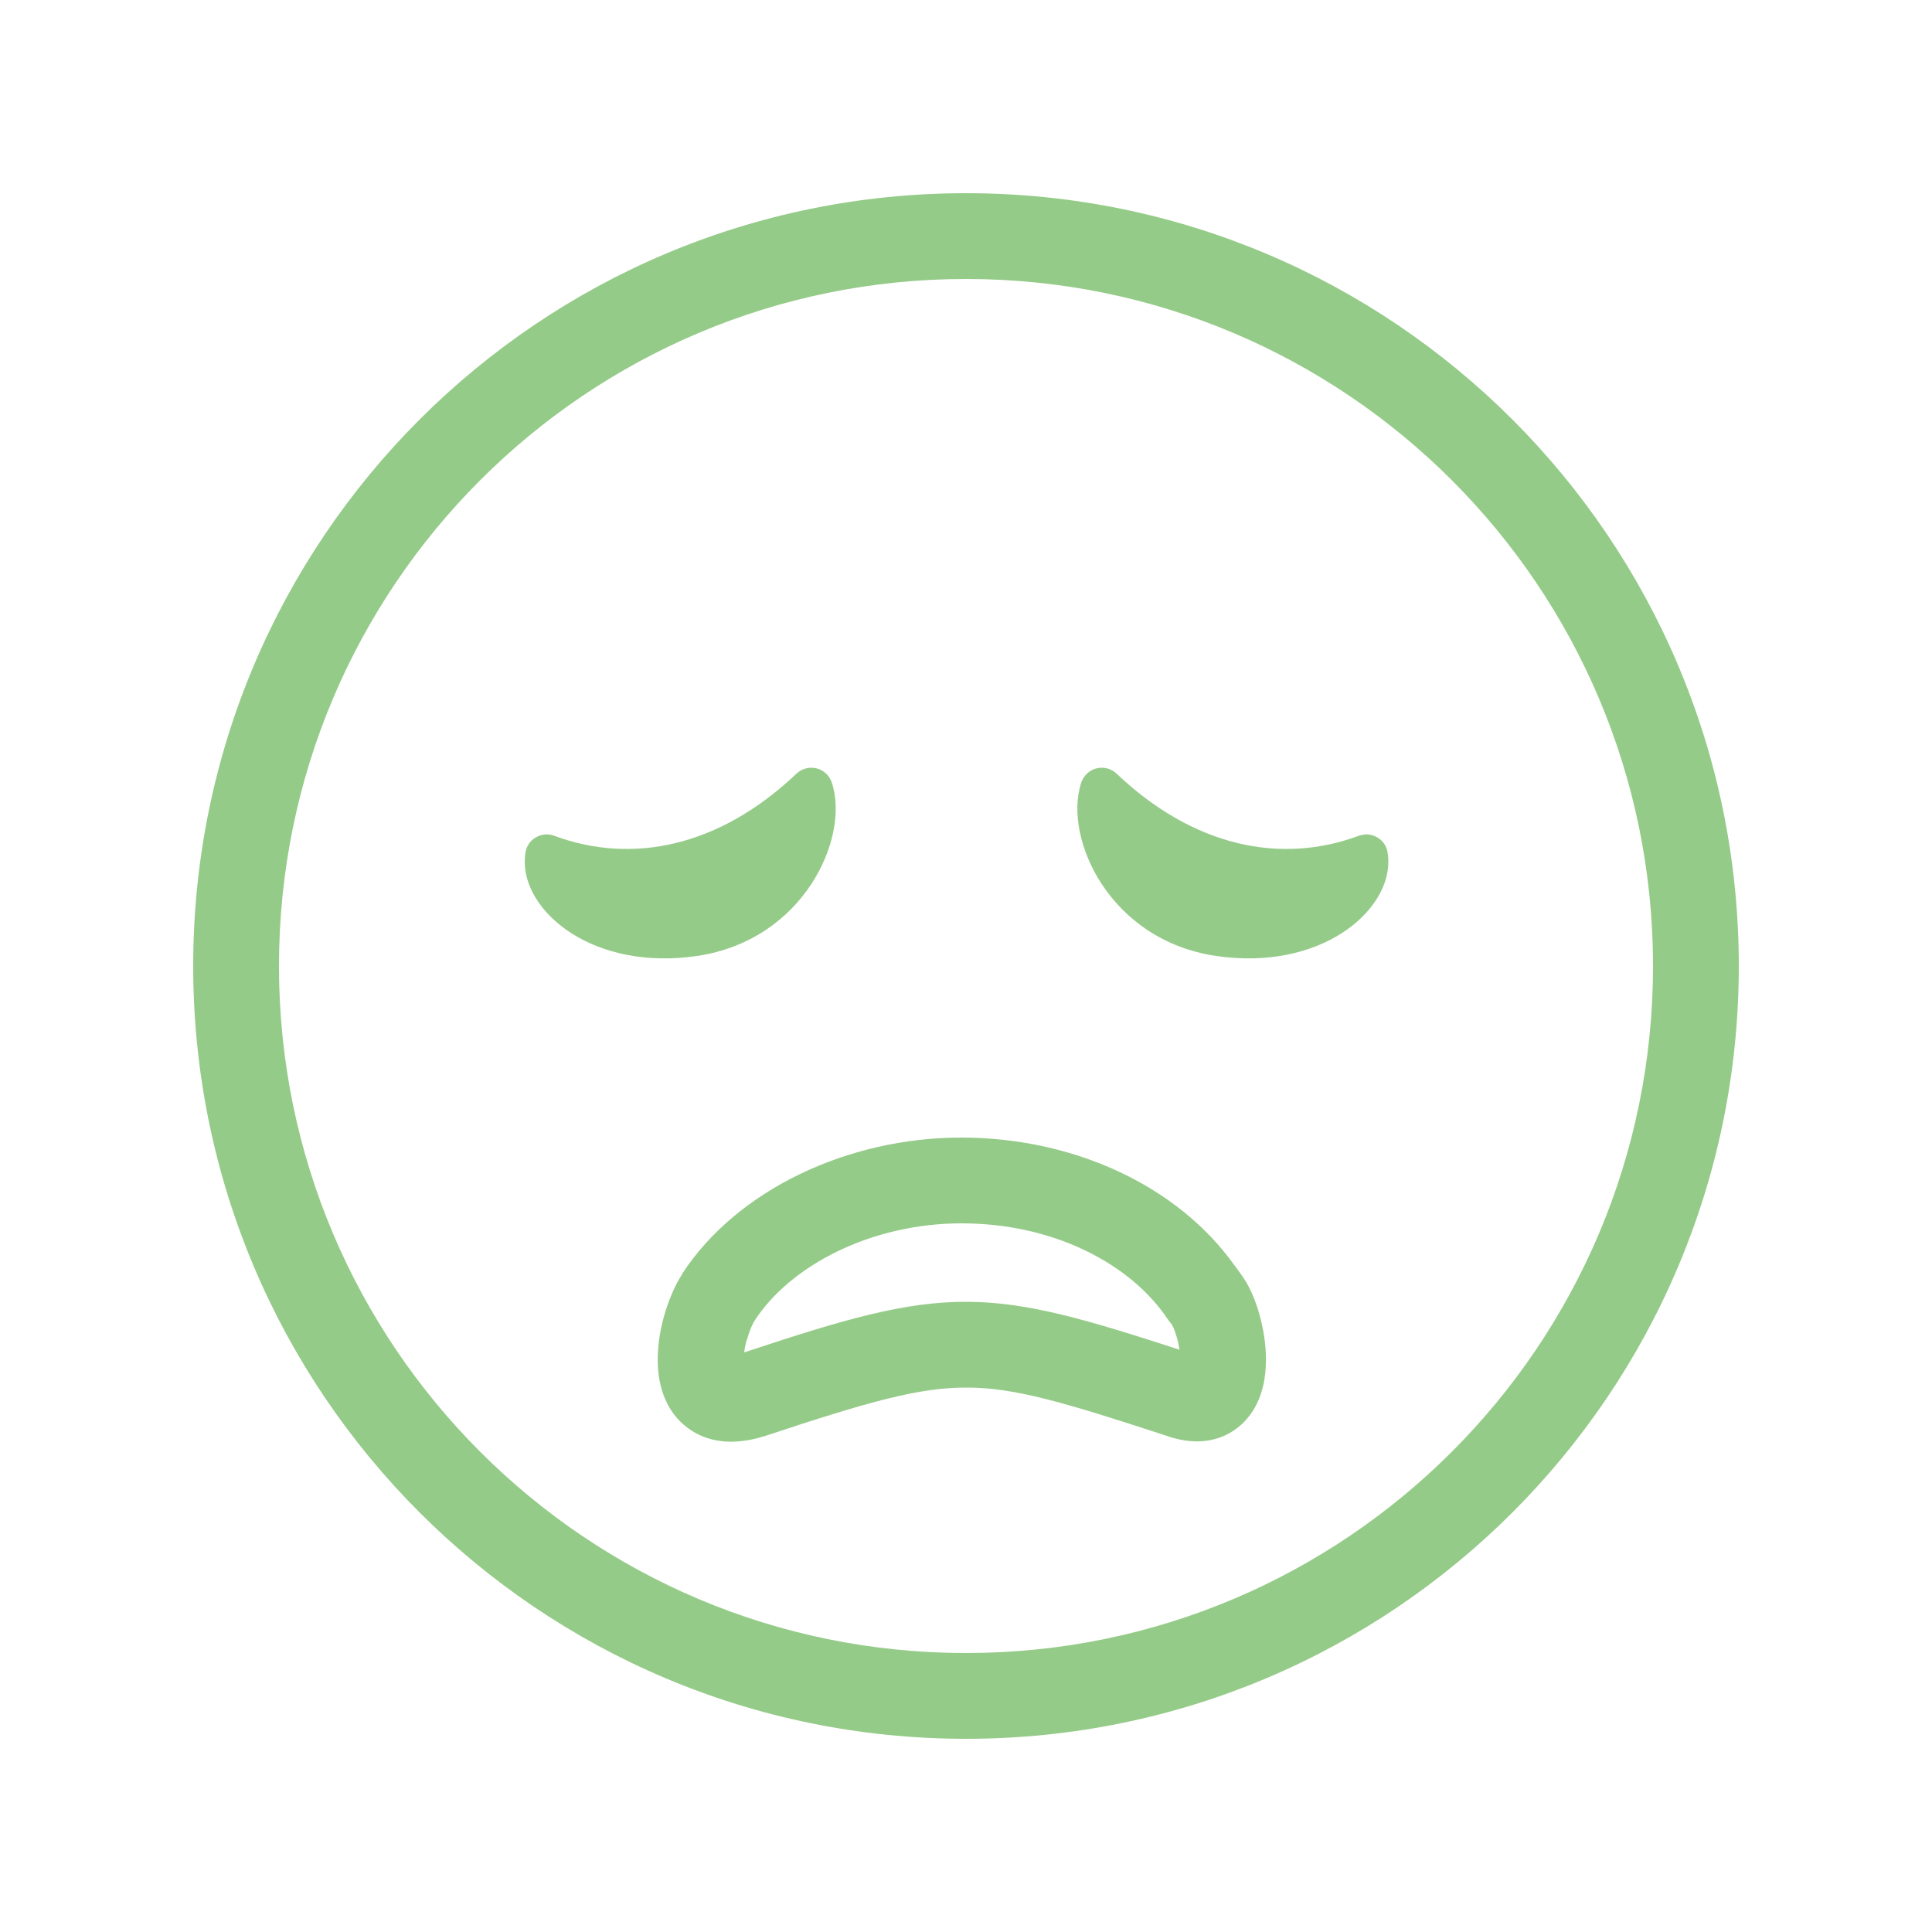
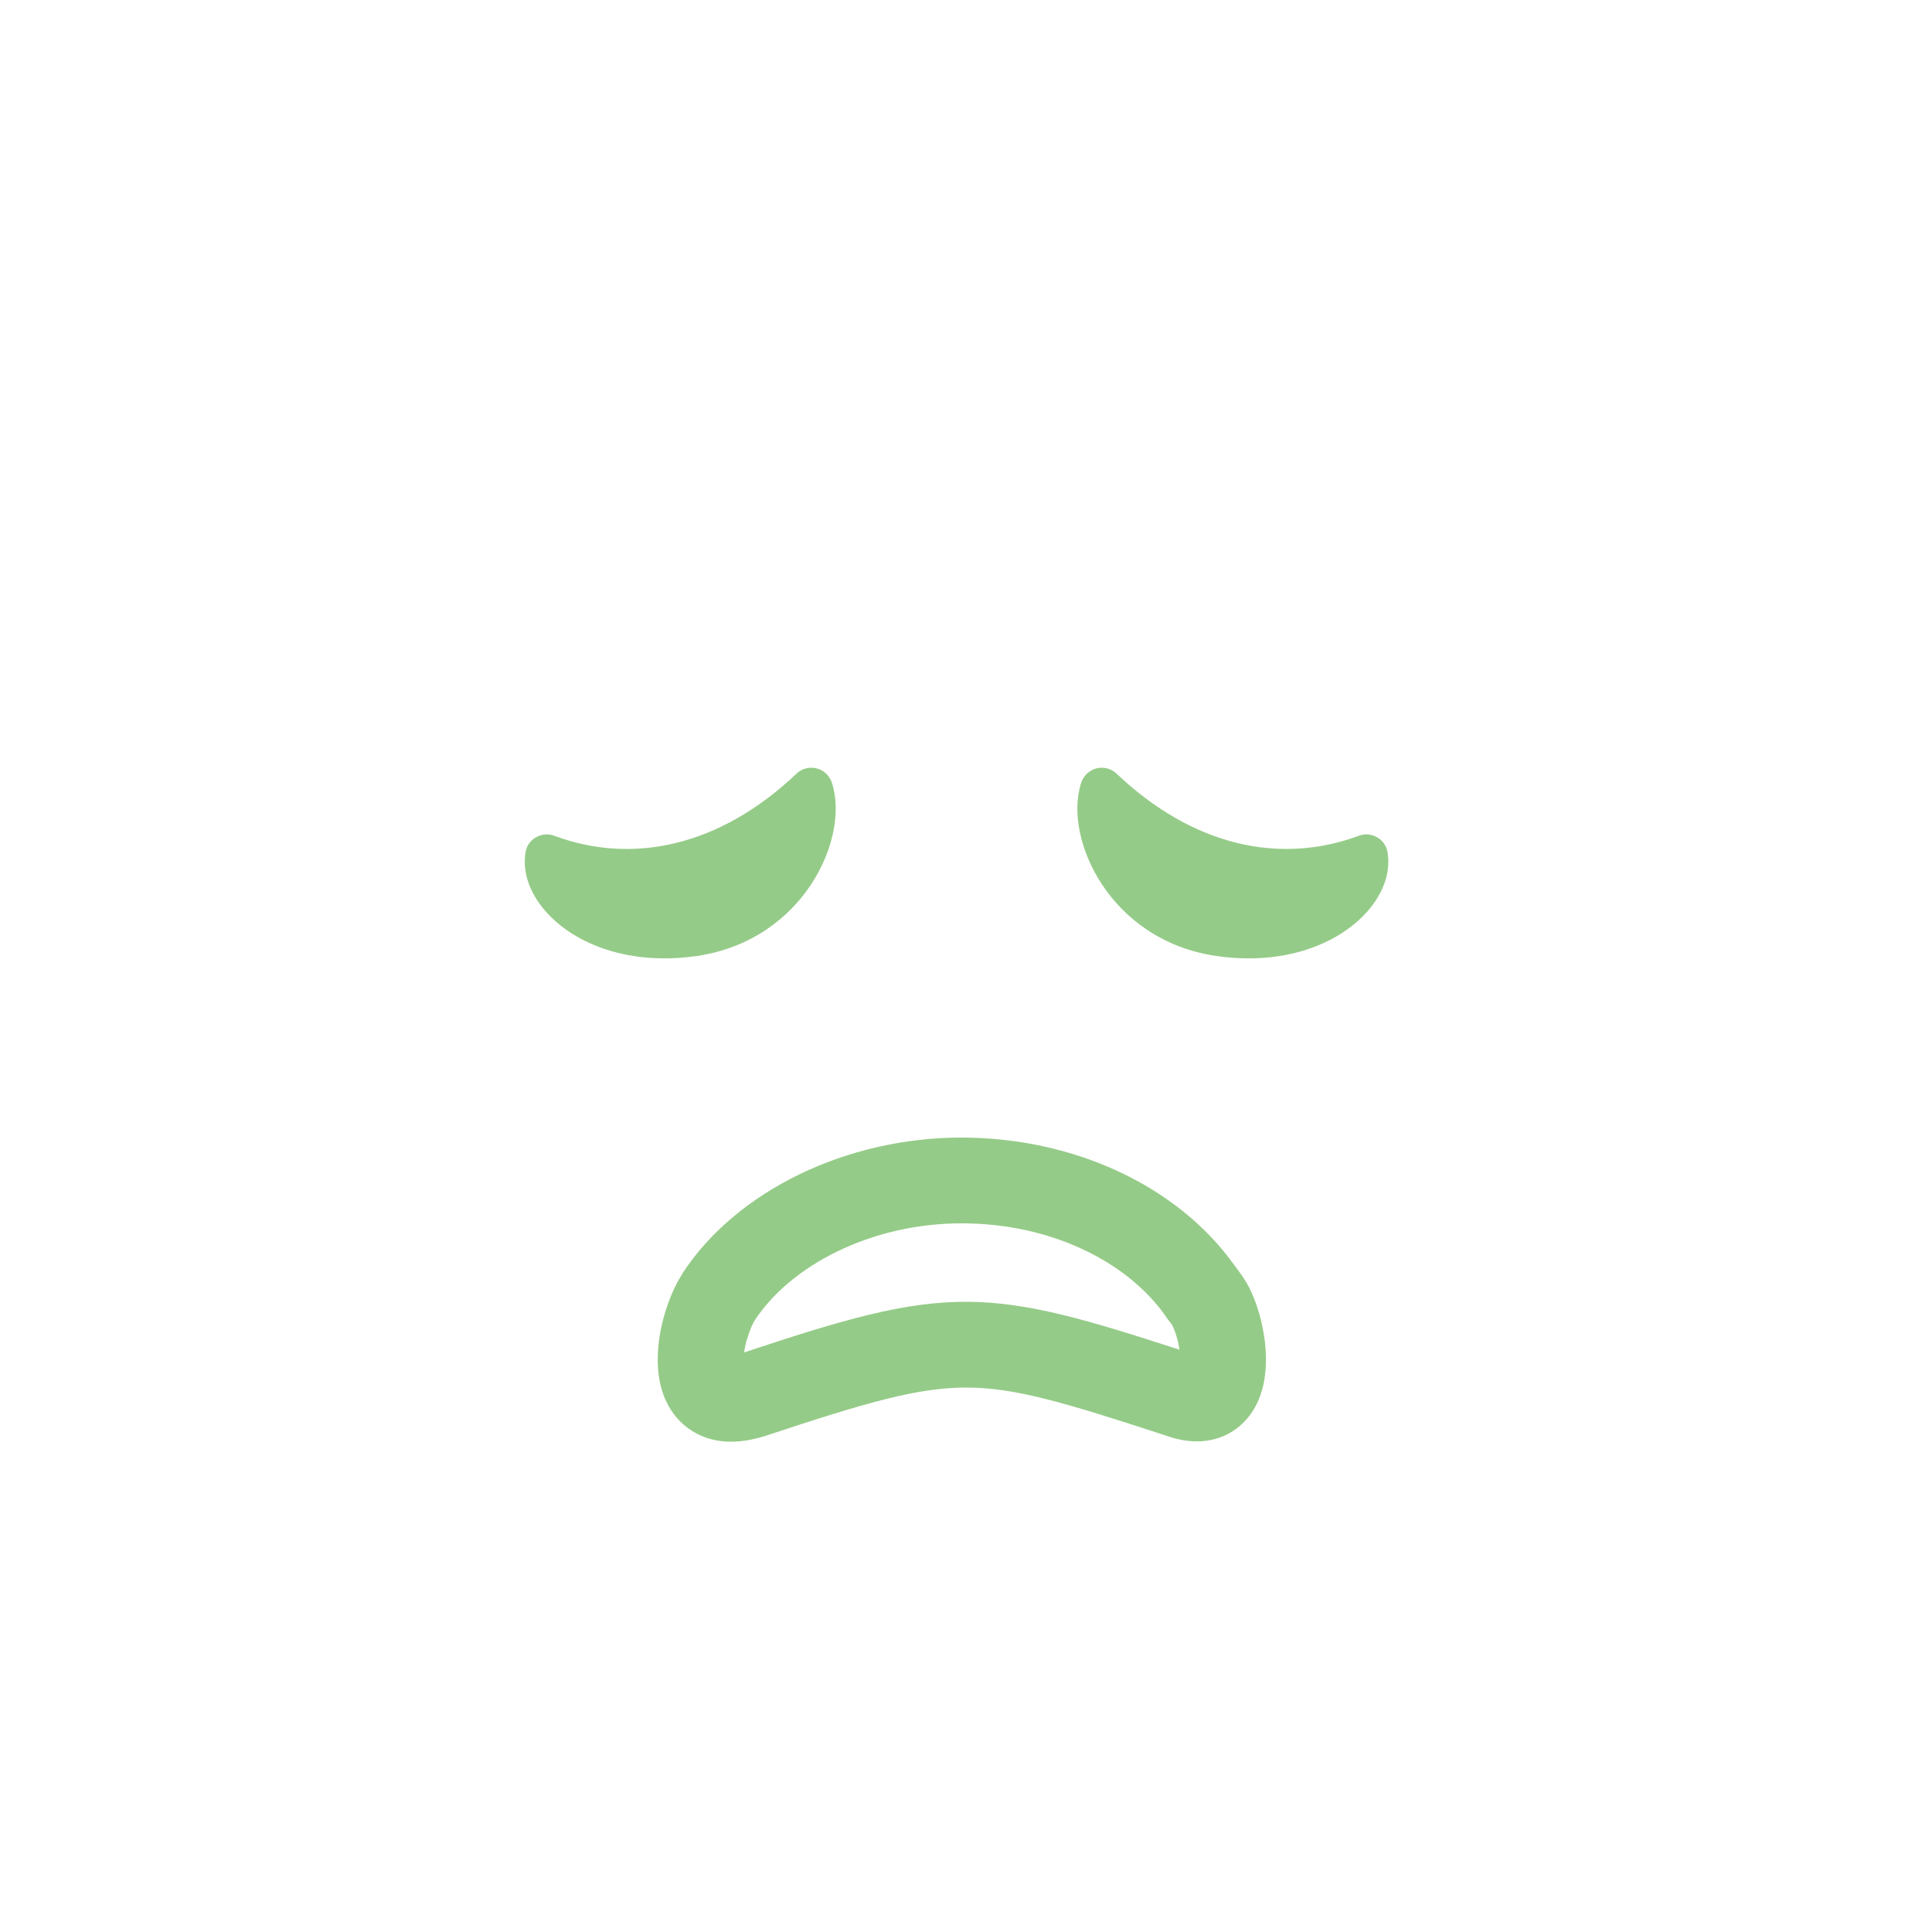
<svg xmlns="http://www.w3.org/2000/svg" id="_レイヤー_1" data-name="レイヤー 1" width="100" height="100" viewBox="0 0 100 100">
  <defs>
    <style>
      .cls-1 {
        fill: none;
      }

      .cls-1, .cls-2, .cls-3 {
        stroke-width: 0px;
      }

      .cls-2 {
        fill-rule: evenodd;
      }

      .cls-2, .cls-3 {
        fill: #95cb88;
      }
    </style>
  </defs>
  <rect class="cls-1" width="100" height="100" />
  <g>
    <path class="cls-3" d="M29.57,48.3c-1.52-.97-2.63-2.54-2.37-4.18.05-.33.25-.62.54-.78.29-.17.63-.2.95-.08,4.04,1.5,8.55.57,12.54-3.22.28-.26.66-.36,1.03-.27.37.09.66.36.79.72.51,1.53.05,3.6-1.07,5.29-1.16,1.76-3.13,3.29-5.9,3.7-2.66.39-4.92-.16-6.51-1.18Z" />
    <path class="cls-3" d="M69.45,48.3c1.52-.97,2.63-2.54,2.37-4.18-.05-.33-.25-.62-.54-.78-.29-.17-.63-.2-.95-.08-4.04,1.5-8.55.57-12.54-3.22-.28-.26-.66-.36-1.03-.27-.37.09-.66.36-.79.72-.51,1.53-.05,3.6,1.07,5.29,1.16,1.76,3.13,3.29,5.9,3.7,2.66.39,4.92-.16,6.51-1.18Z" />
    <path class="cls-2" d="M35.32,65.93c-.41.63-.74,1.44-.96,2.23-.22.79-.37,1.76-.3,2.7.07.89.38,2.2,1.55,3.06,1.22.9,2.69.81,3.94.42h.02s.02-.01.02-.01c5.42-1.8,8-2.52,10.47-2.51,2.49.01,5.01.76,10.33,2.5,1.12.4,2.52.48,3.68-.43,1.04-.82,1.34-2.03,1.42-2.82.09-.86,0-1.75-.17-2.5-.16-.75-.43-1.53-.79-2.16-.19-.33-.51-.75-.62-.9-.02-.03-.03-.04-.04-.05-2.9-4.05-8.24-6.58-14.12-6.58s-11.62,2.72-14.44,7.05ZM38.52,70.67s0,.01,0,.01c0,0,0,0,0-.02,0,0,0,0,0,0ZM38.65,69.34c-.06.24-.11.46-.13.66,5.09-1.69,8.3-2.64,11.57-2.62,3.16.02,6.24.95,10.96,2.48-.02-.11-.04-.22-.06-.34-.1-.44-.23-.76-.3-.9-.04-.07-.06-.1-.12-.17-.05-.07-.14-.17-.29-.4-1.93-2.7-5.81-4.73-10.51-4.73s-8.86,2.19-10.71,5.03c-.09.14-.26.49-.39.98ZM61.05,70.74s0,.02,0,.02c0,0,0,0,0-.03,0,0,0,0,0,0Z" />
-     <path class="cls-2" d="M90,50c0,22.09-17.91,40-40,40S10,72.09,10,50,27.91,10,50,10s40,17.91,40,40ZM85.56,50c0,19.64-15.92,35.56-35.56,35.56S14.44,69.64,14.44,50,30.36,14.44,50,14.44s35.56,15.92,35.56,35.56Z" />
  </g>
</svg>